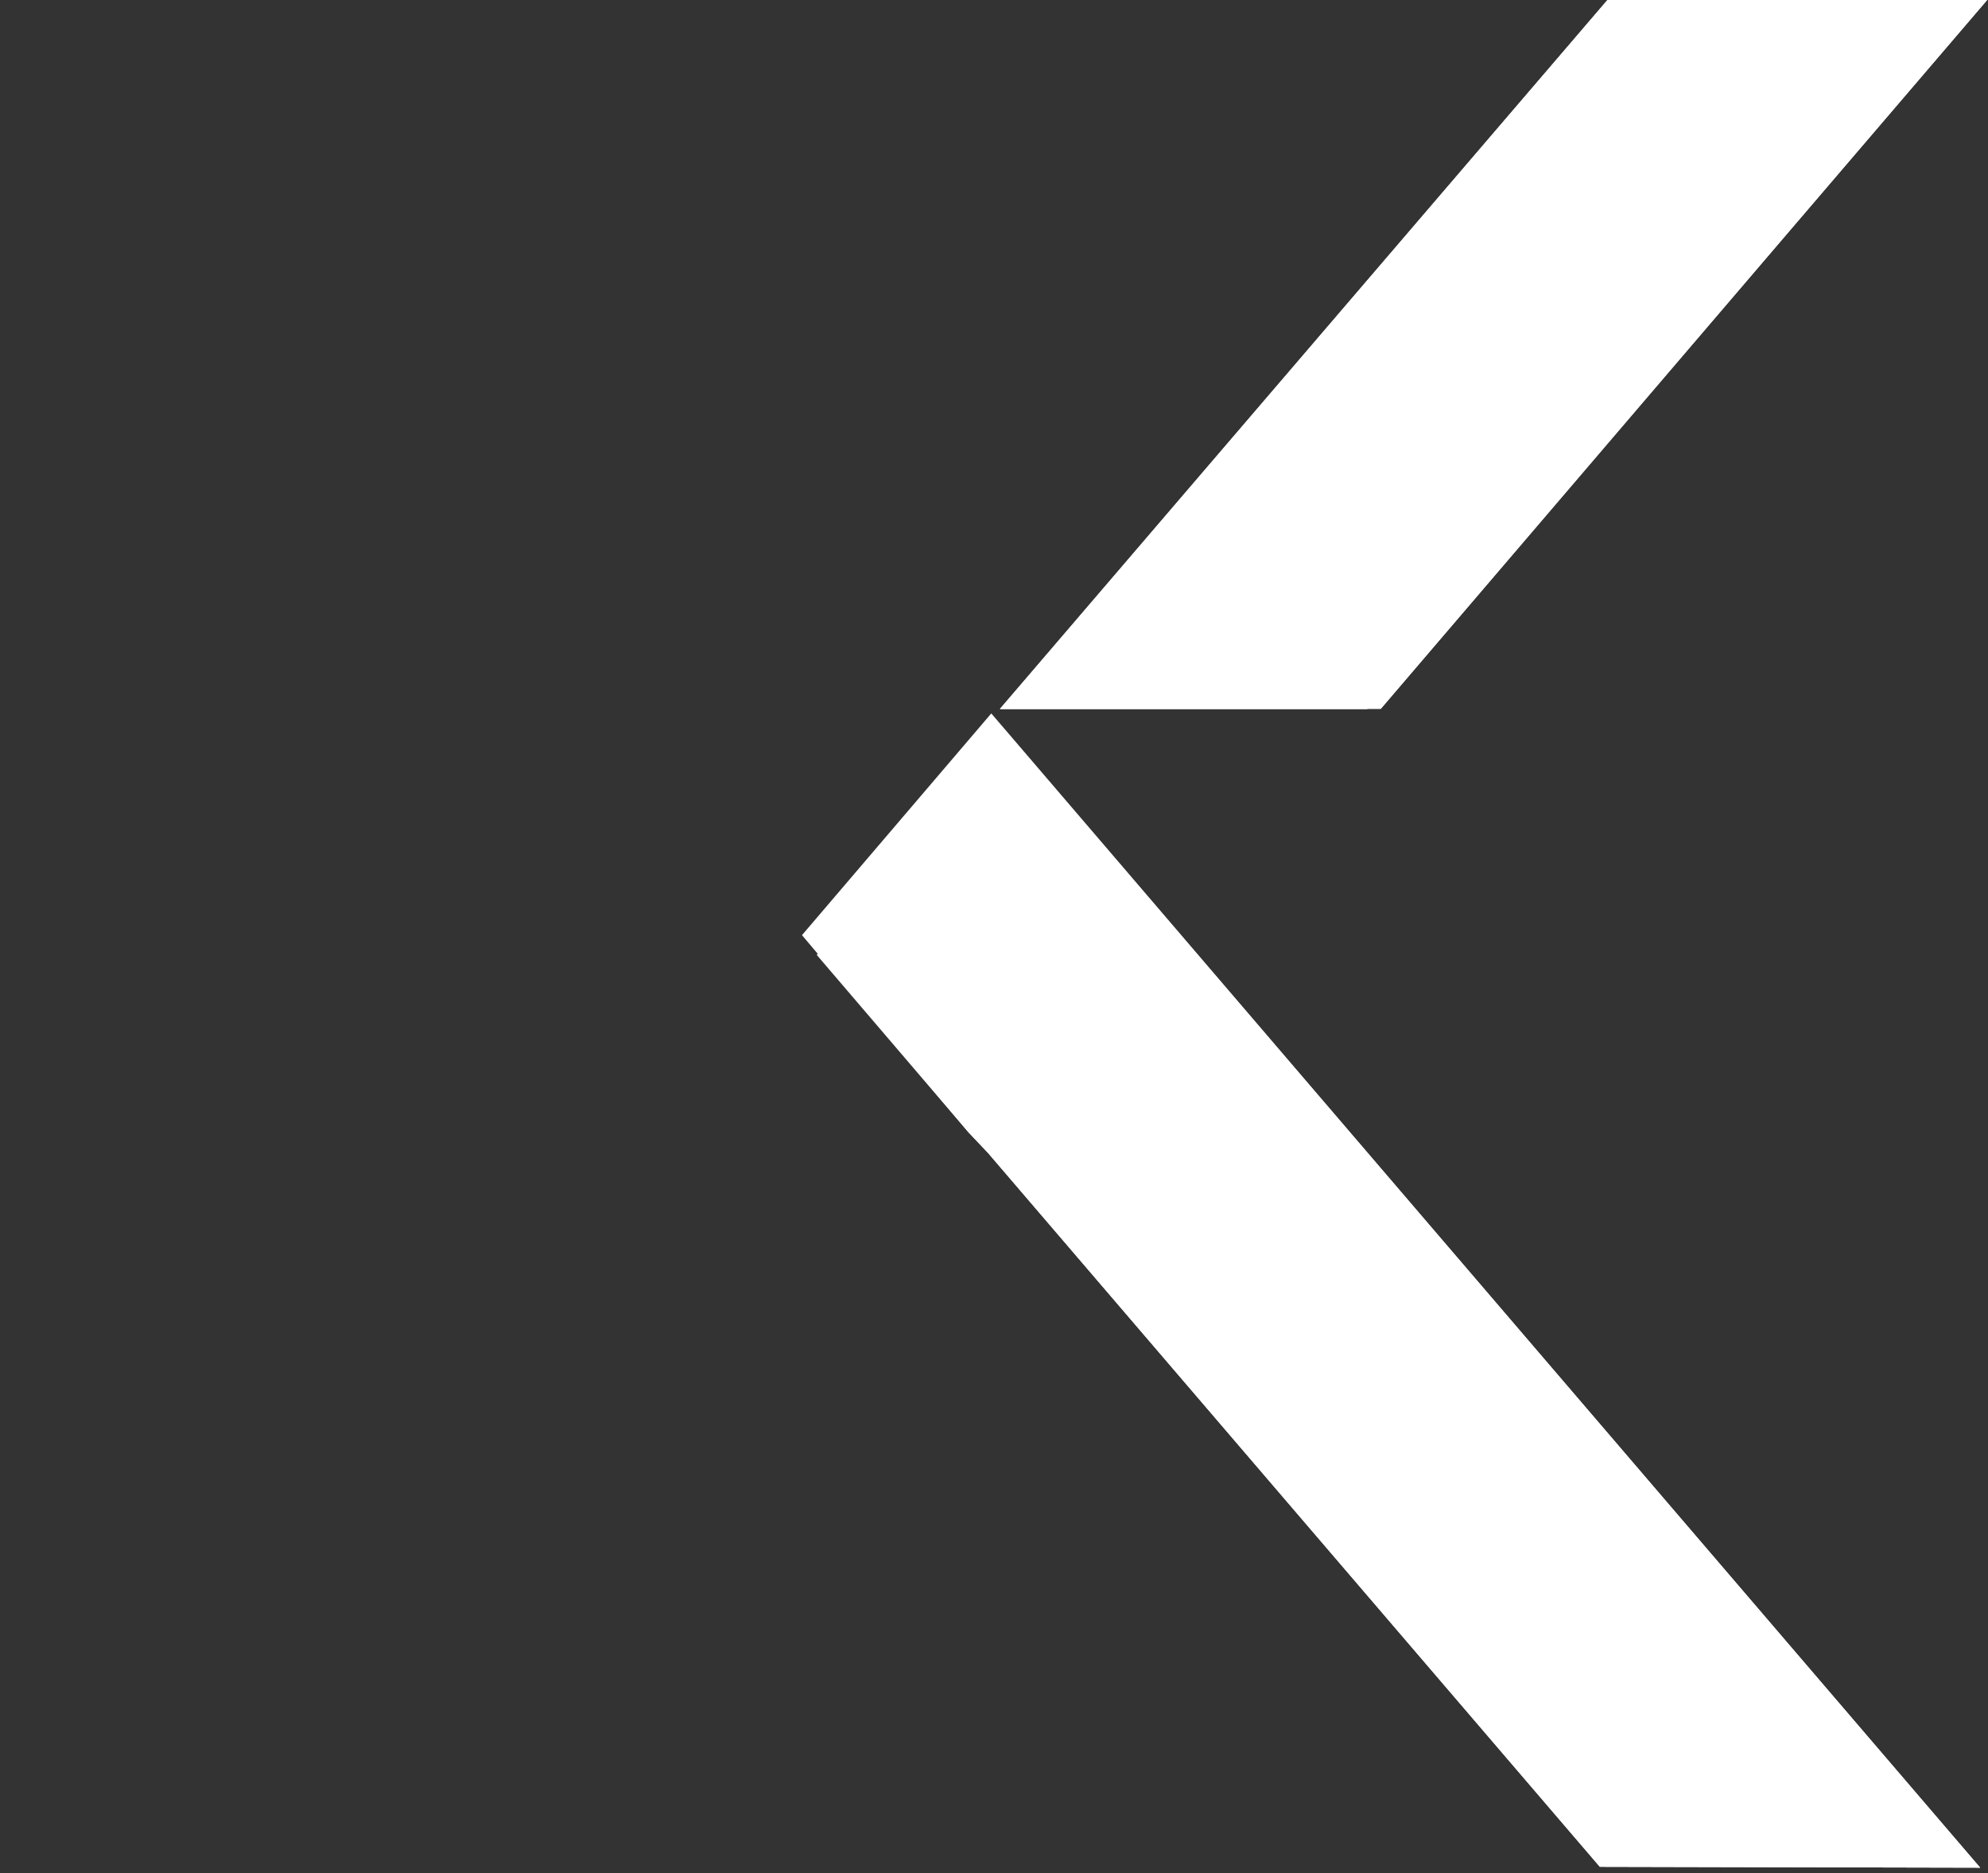
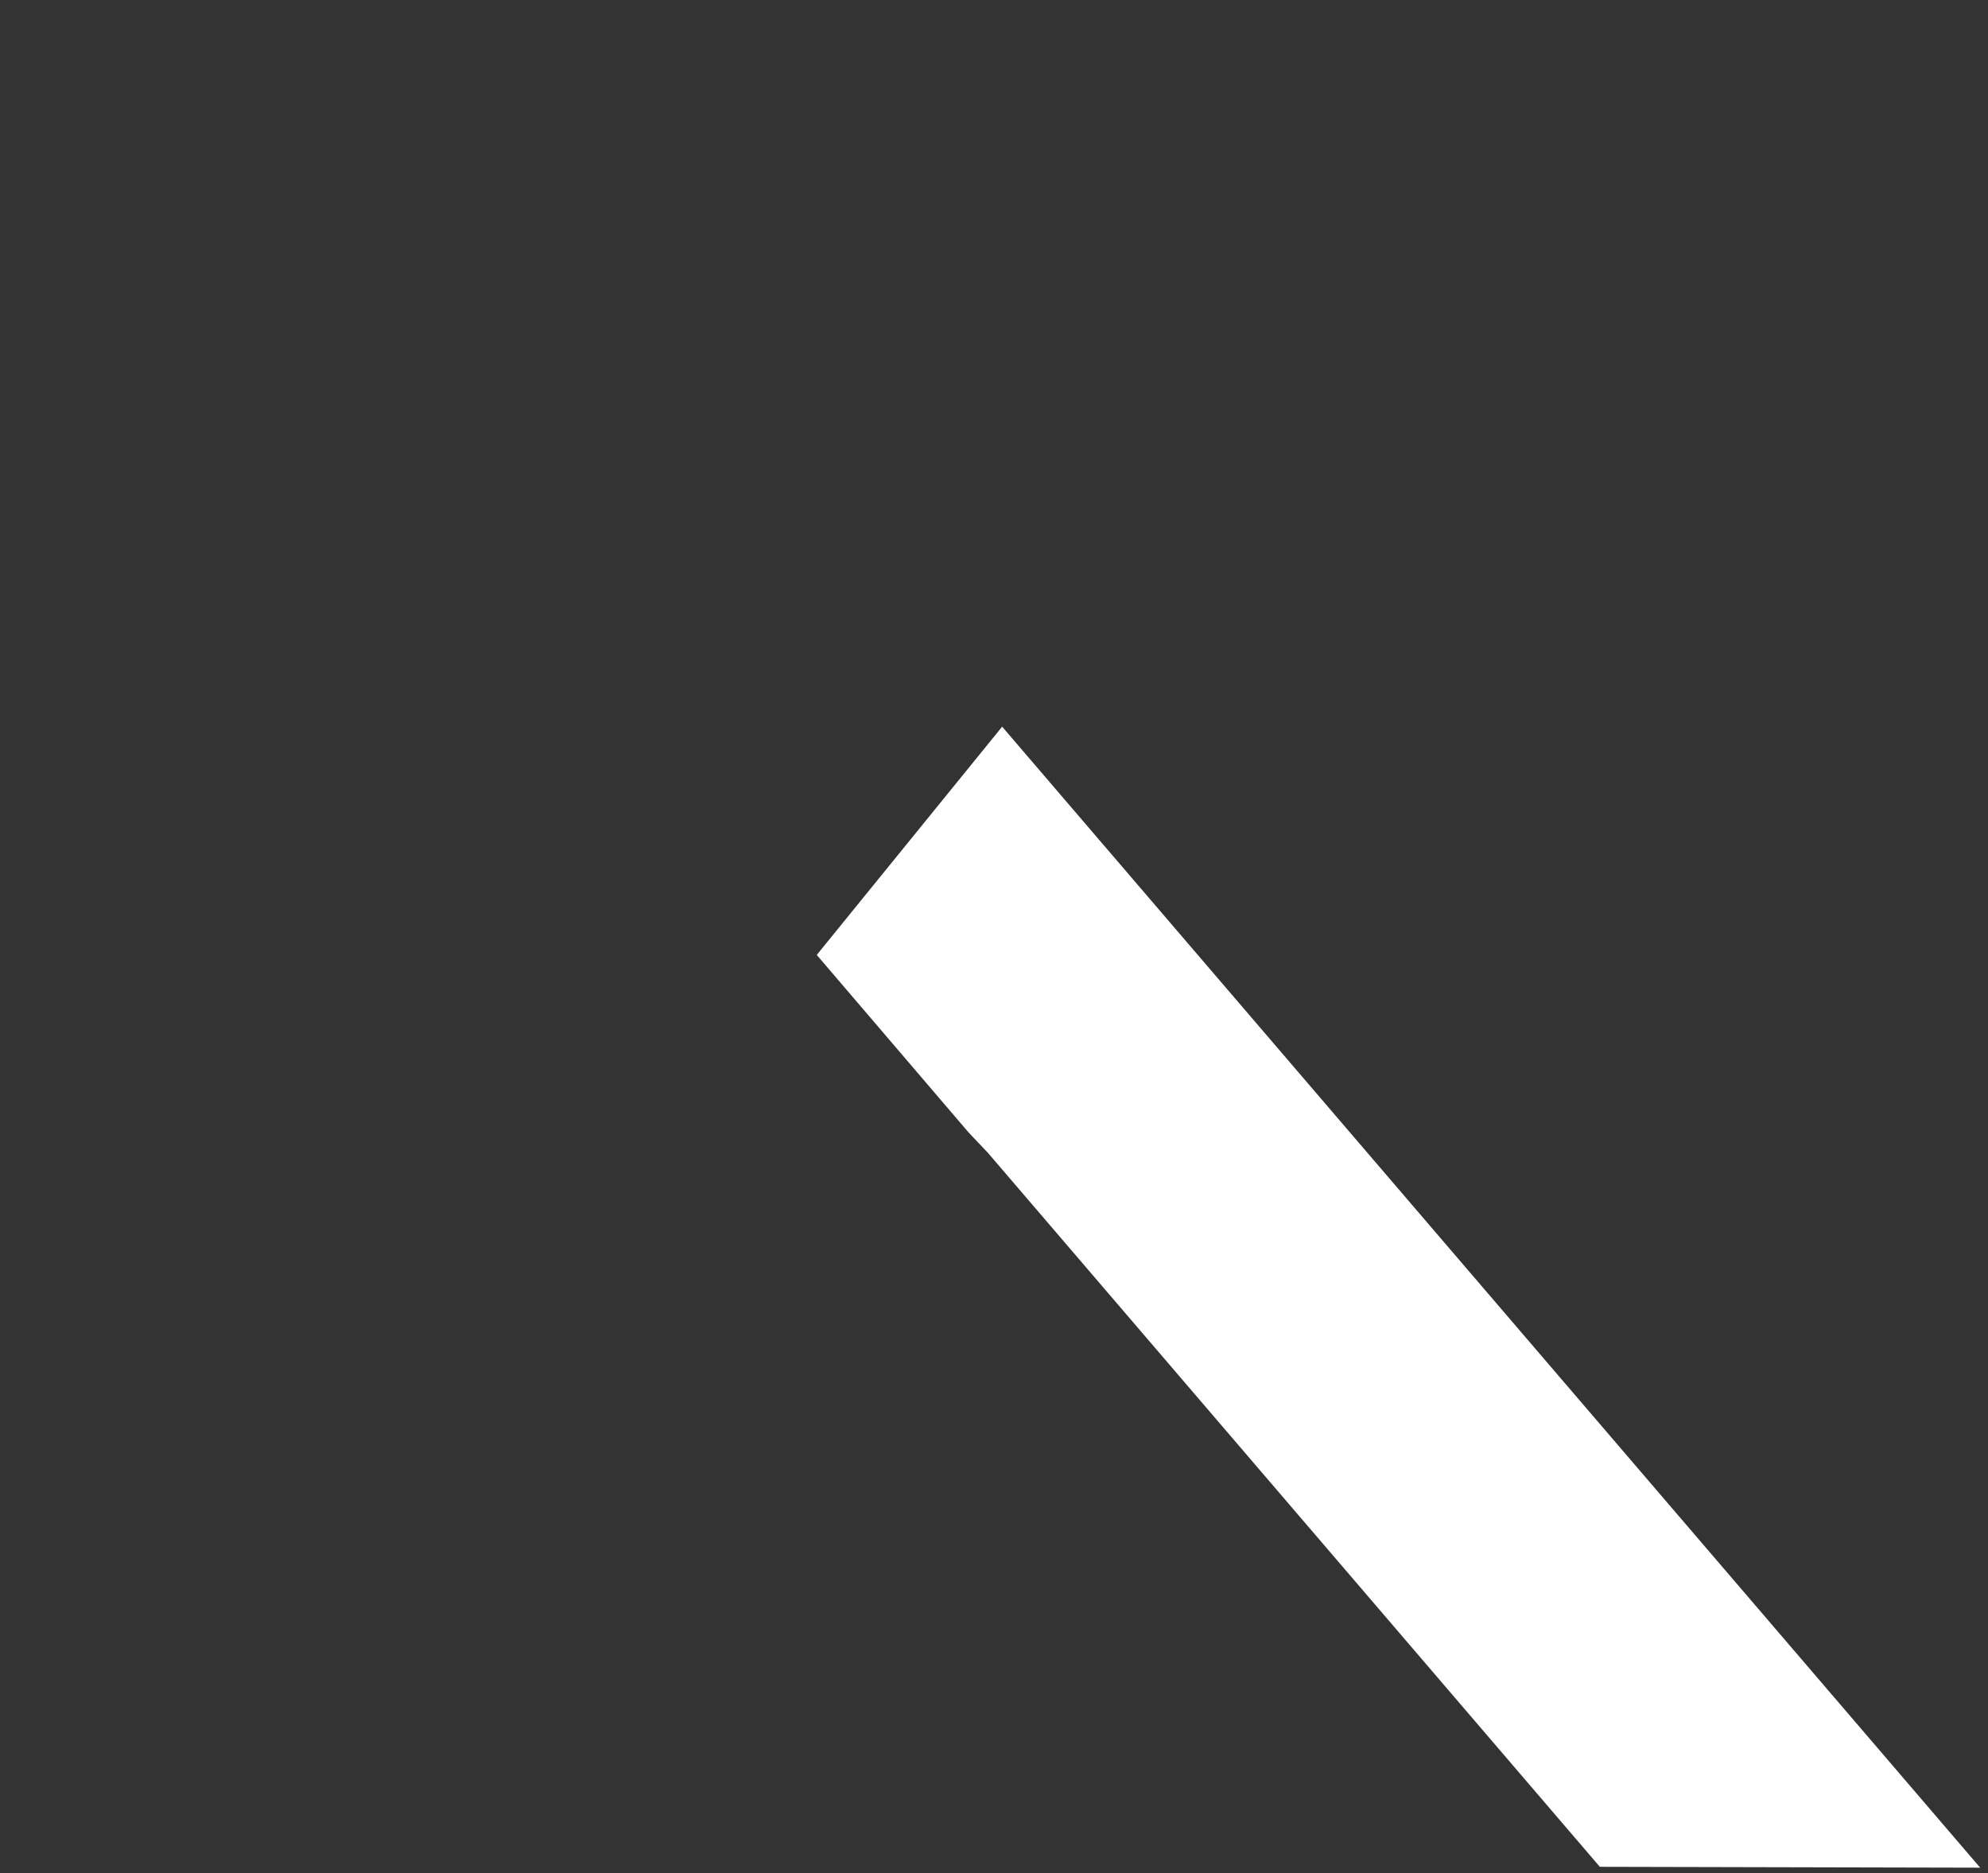
<svg xmlns="http://www.w3.org/2000/svg" version="1.1" viewBox="0 0 914.7 861.7">
  <rect x="0" y="0" width="914.7" height="861.7" fill="#333333" stroke="none" />
  <g>
    <polygon fill="#fff" points="375.8 439.3 445.6 520.9 454.6 530.4 736.1 858.8 911.1 859.2 461.1 334.3 375.8 439.3" />
-     <polygon fill="#fff" points="629.1 326.2 629.2 326.1 635.3 326.1 820.5 109.6 915.6 -1.5 820.5 -1.5 740.8 -1.4 460.1 326.1 460.2 326.2 629.1 326.2" />
  </g>
  <g>
-     <polygon fill="#fff" points="369 430.2 445.6 520.9 454.6 530.4 736.1 858.8 911.1 859.2 456.1 328.2 369 430.2" />
-     <polygon fill="#fff" points="629.1 326.2 629.2 326.1 635.3 326.1 820.5 109.6 915.6 -1.5 820.5 -1.5 740.8 -1.4 460.1 326.1 460.2 326.2 629.1 326.2" />
-   </g>
+     </g>
</svg>